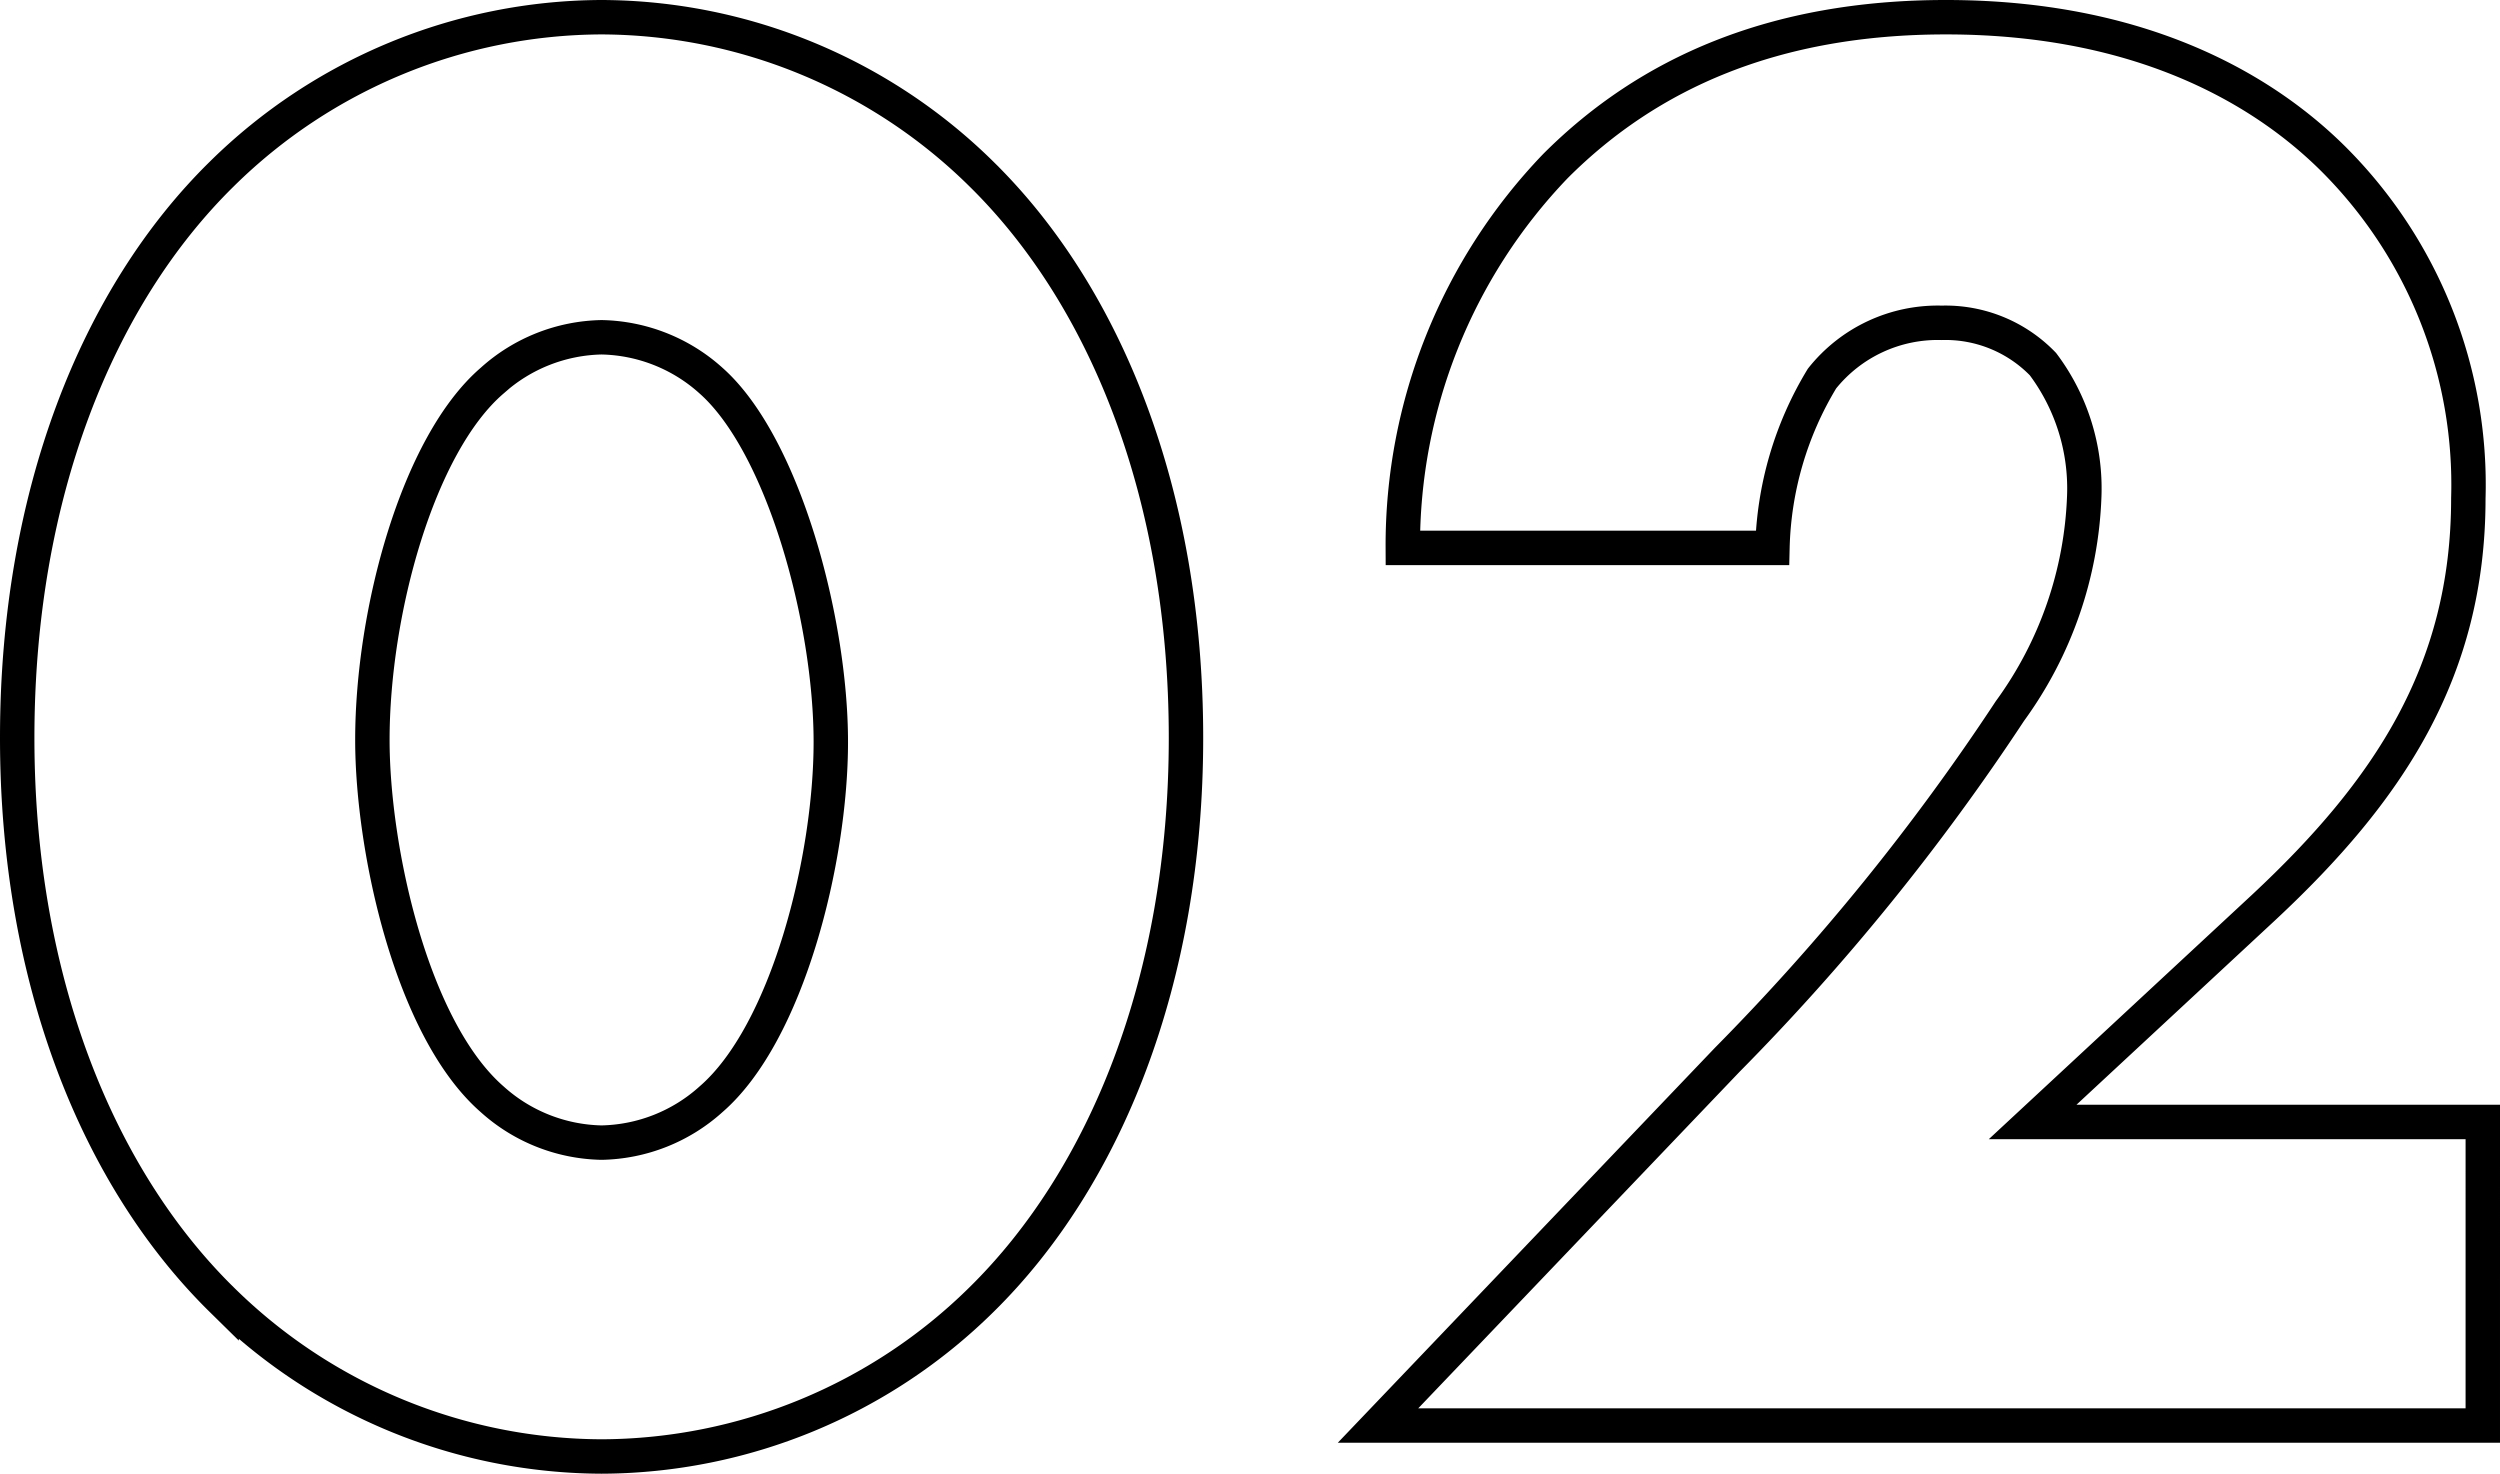
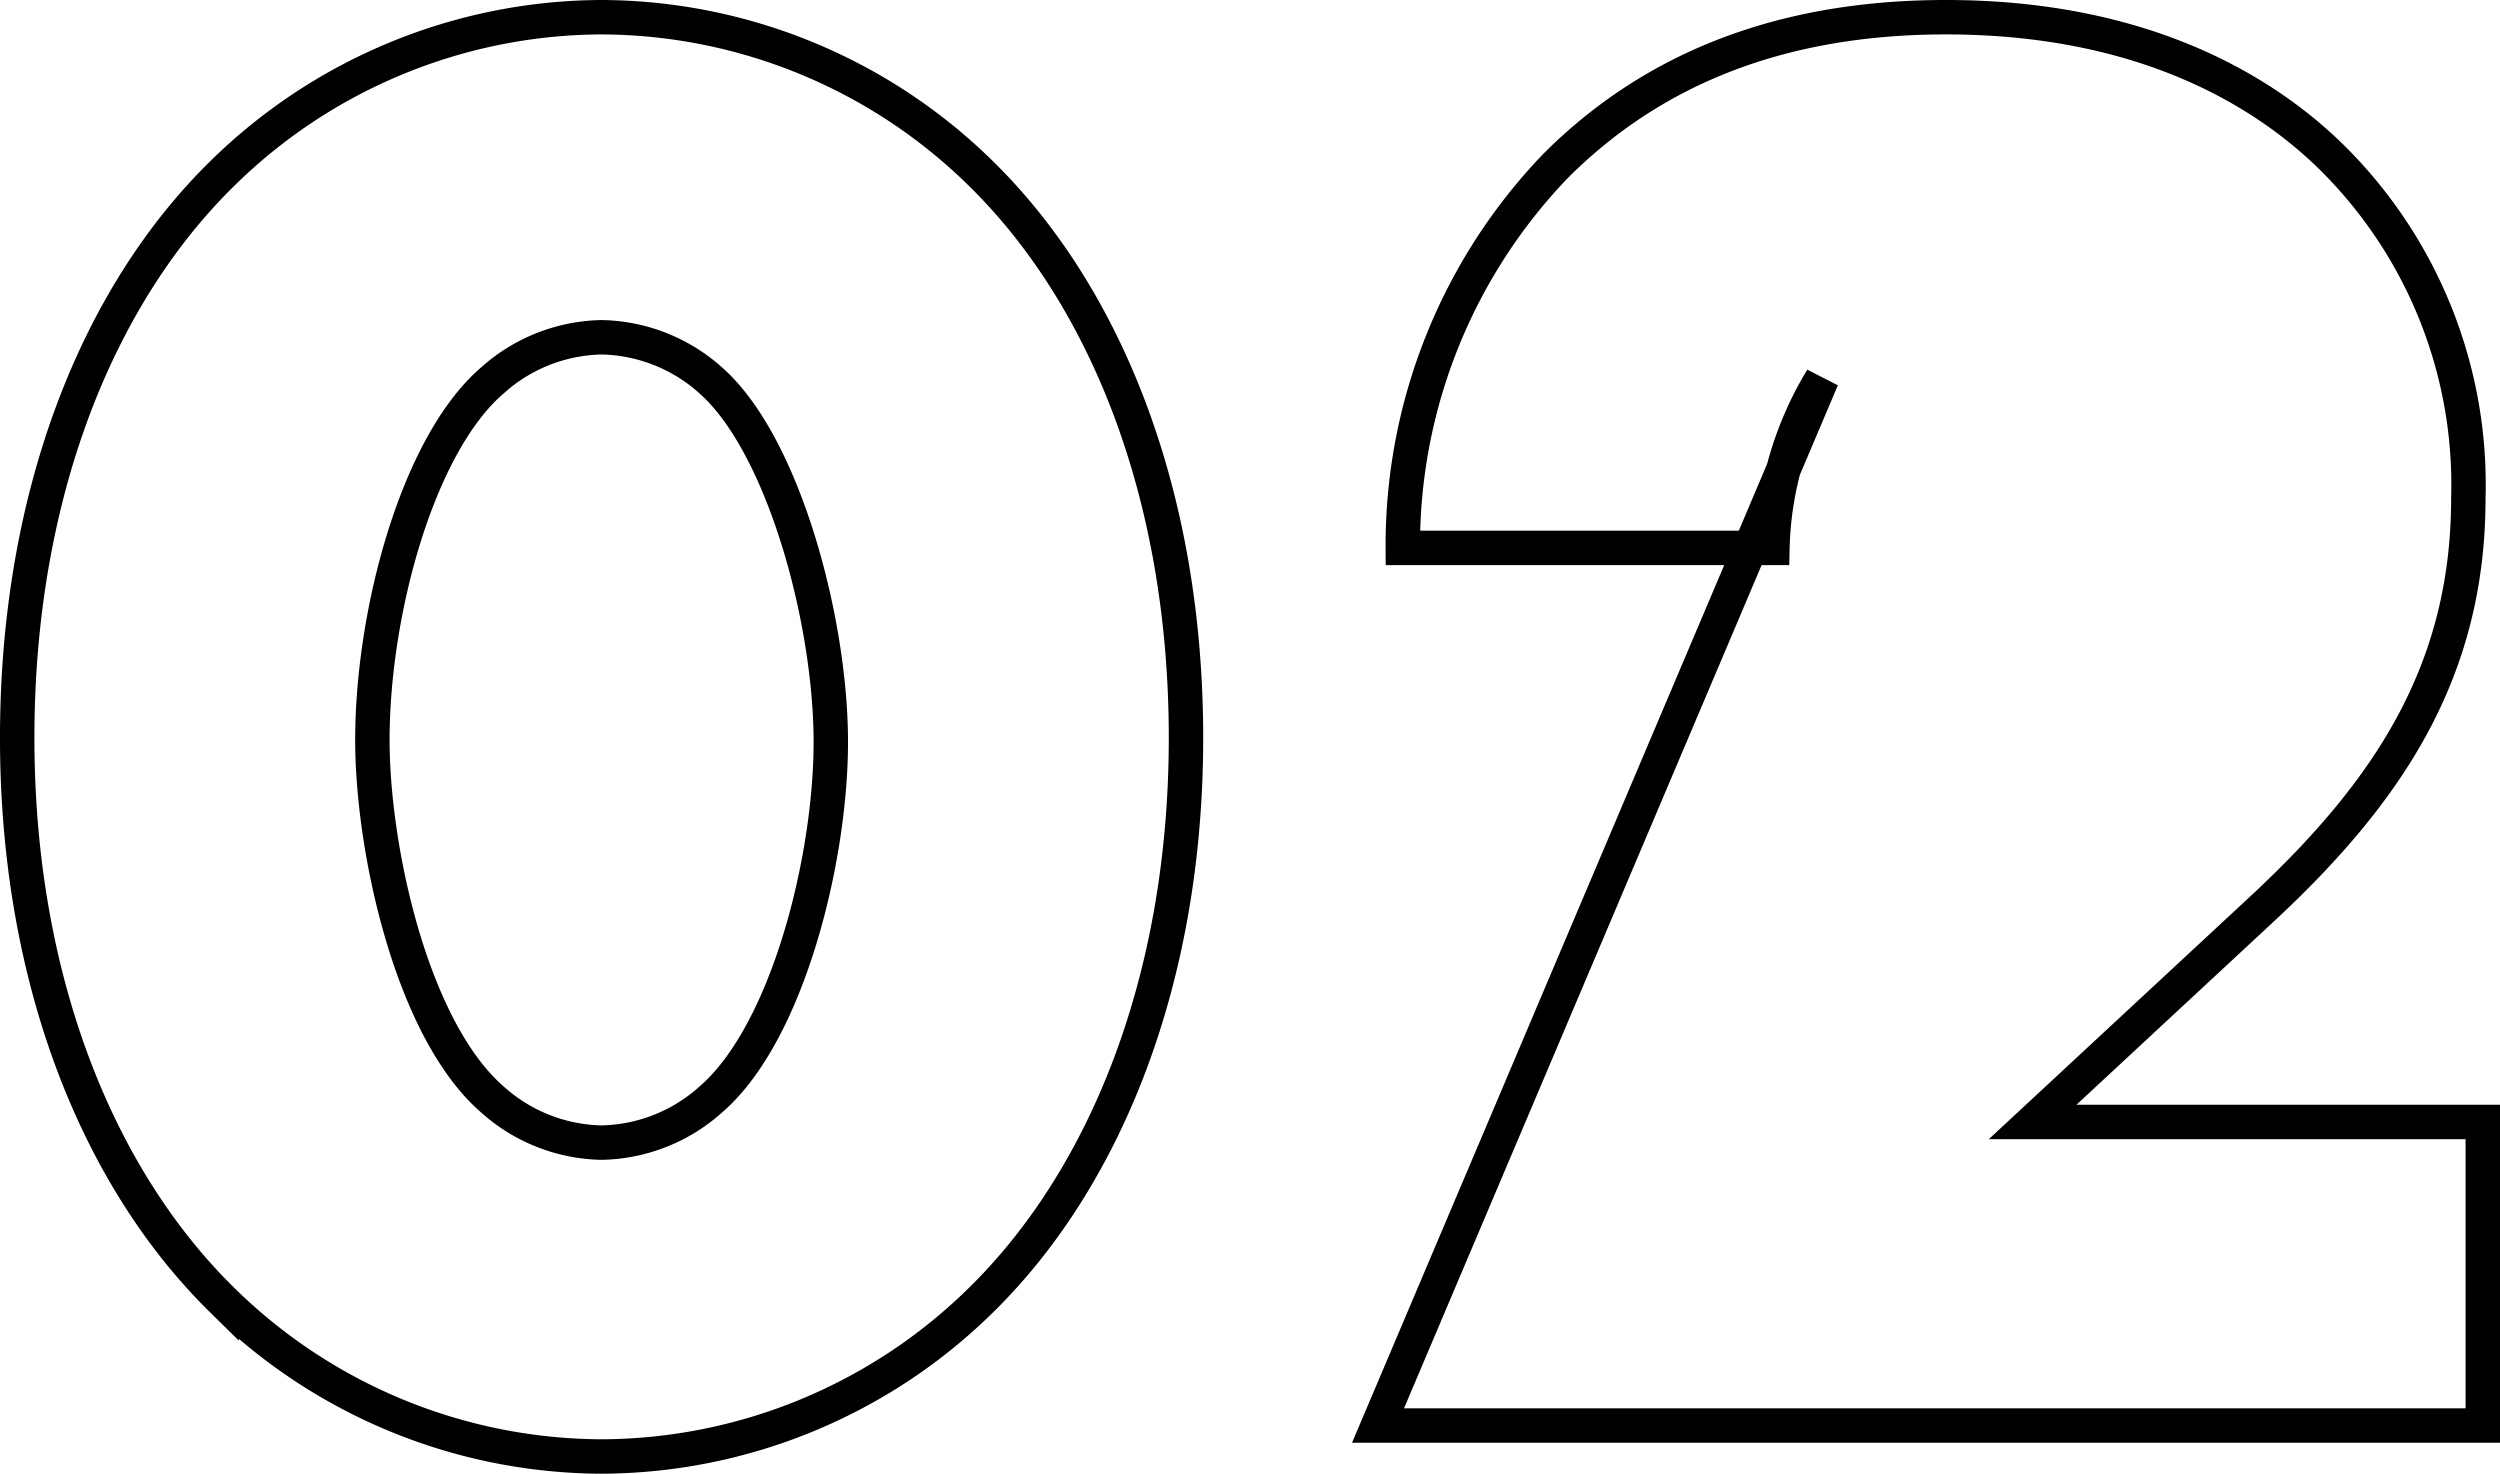
<svg xmlns="http://www.w3.org/2000/svg" width="72.64" height="42.82">
-   <path data-name="パス 1643" d="M17.48 9.8a4.884 4.884 0 013.18 1.26c2.1 1.86 3.48 6.96 3.48 10.5 0 3.42-1.26 8.46-3.48 10.38a4.884 4.884 0 01-3.18 1.26 4.884 4.884 0 01-3.18-1.26c-2.34-2.04-3.48-7.26-3.48-10.44 0-3.72 1.32-8.58 3.48-10.44a4.884 4.884 0 013.18-1.26zm16.98 11.64c0-7.08-2.34-12.84-5.94-16.38A15.789 15.789 0 0017.48.5 15.789 15.789 0 006.44 5.06C2.84 8.6.5 14.36.5 21.44c0 7.02 2.34 12.78 5.94 16.32a15.789 15.789 0 0011.04 4.56 15.789 15.789 0 0011.04-4.56c3.6-3.54 5.94-9.3 5.94-16.32zM72.14 32.6H59.06l6.72-6.24c3.6-3.36 5.94-6.84 5.94-11.88a13.369 13.369 0 00-3.9-9.84C66.02 2.84 62.54.5 56.54.5 51.56.5 47.9 2.12 45.2 4.82a15.917 15.917 0 00-4.44 11.1H51.5A9.925 9.925 0 0152.94 11a4.3 4.3 0 013.48-1.62 3.938 3.938 0 012.94 1.2 6.017 6.017 0 011.2 3.84 11.266 11.266 0 01-2.16 6.24 66.276 66.276 0 01-8.22 10.14L40.04 41.42h32.1z" fill="none" stroke="#000" />
+   <path data-name="パス 1643" d="M17.48 9.8a4.884 4.884 0 013.18 1.26c2.1 1.86 3.48 6.96 3.48 10.5 0 3.42-1.26 8.46-3.48 10.38a4.884 4.884 0 01-3.18 1.26 4.884 4.884 0 01-3.18-1.26c-2.34-2.04-3.48-7.26-3.48-10.44 0-3.72 1.32-8.58 3.48-10.44a4.884 4.884 0 013.18-1.26zm16.98 11.64c0-7.08-2.34-12.84-5.94-16.38A15.789 15.789 0 0017.48.5 15.789 15.789 0 006.44 5.06C2.84 8.6.5 14.36.5 21.44c0 7.02 2.34 12.78 5.94 16.32a15.789 15.789 0 0011.04 4.56 15.789 15.789 0 0011.04-4.56c3.6-3.54 5.94-9.3 5.94-16.32zM72.14 32.6H59.06l6.72-6.24c3.6-3.36 5.94-6.84 5.94-11.88a13.369 13.369 0 00-3.9-9.84C66.02 2.84 62.54.5 56.54.5 51.56.5 47.9 2.12 45.2 4.82a15.917 15.917 0 00-4.44 11.1H51.5A9.925 9.925 0 0152.94 11L40.04 41.42h32.1z" fill="none" stroke="#000" />
</svg>